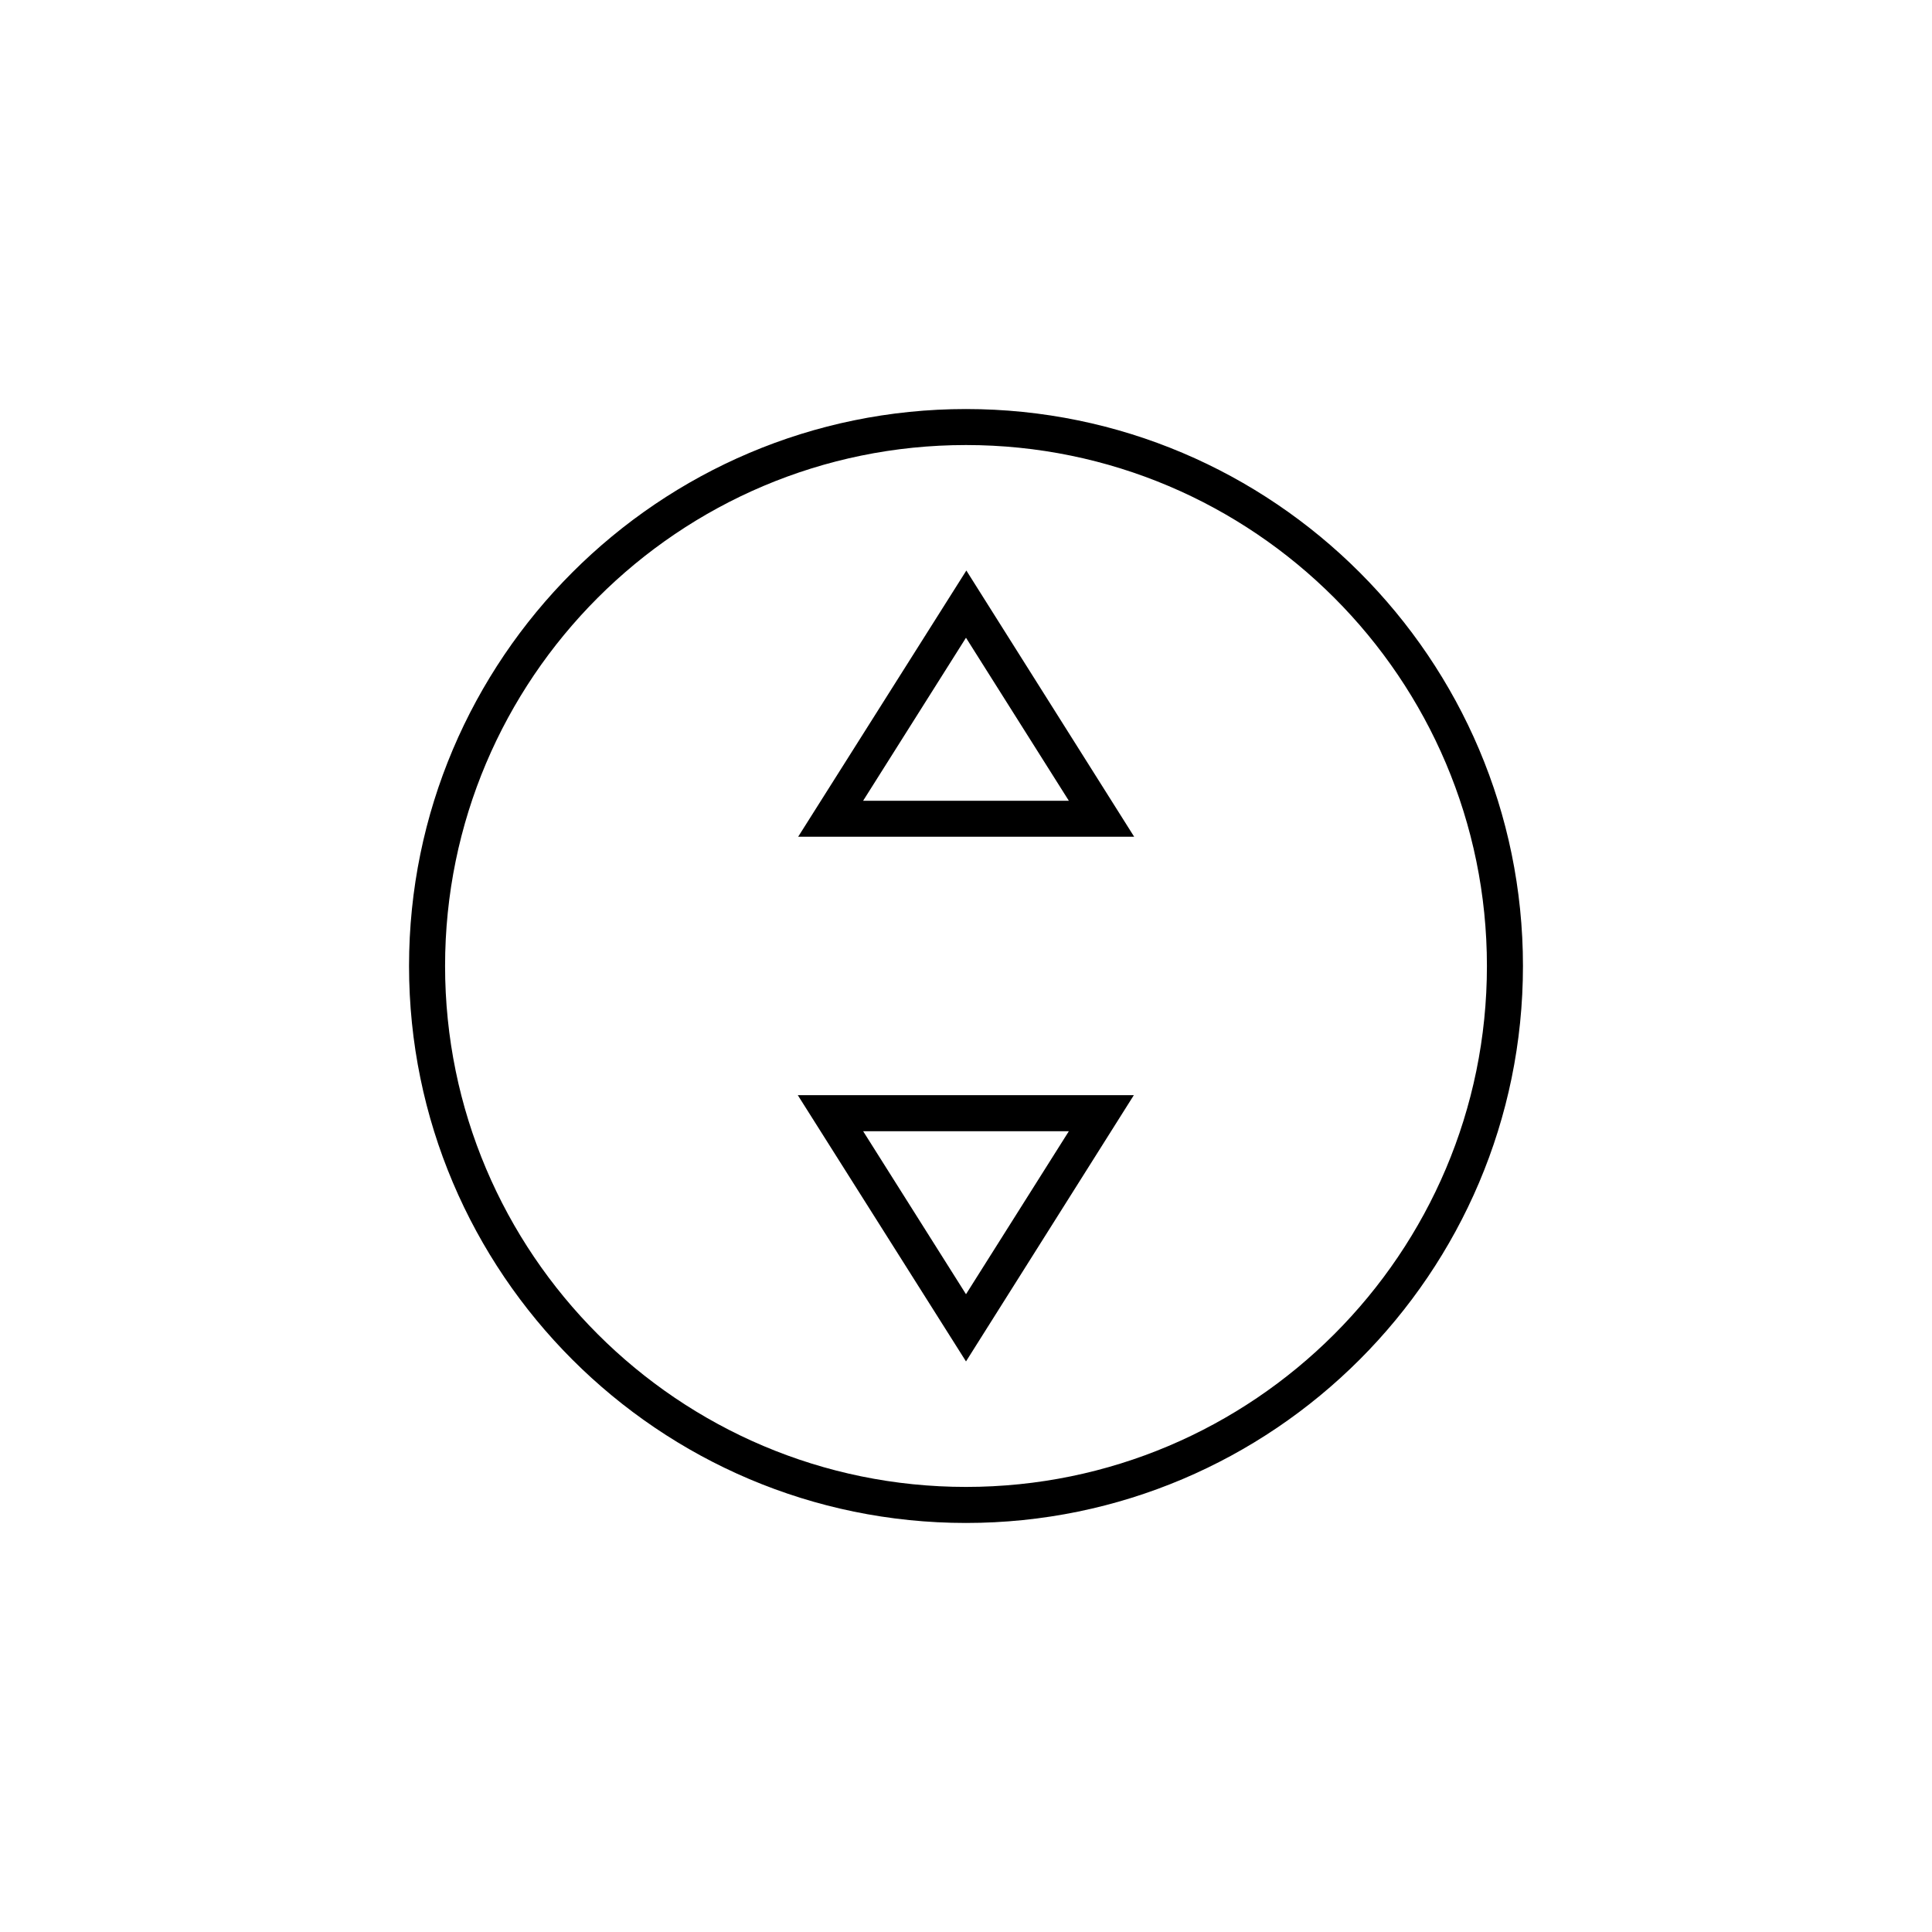
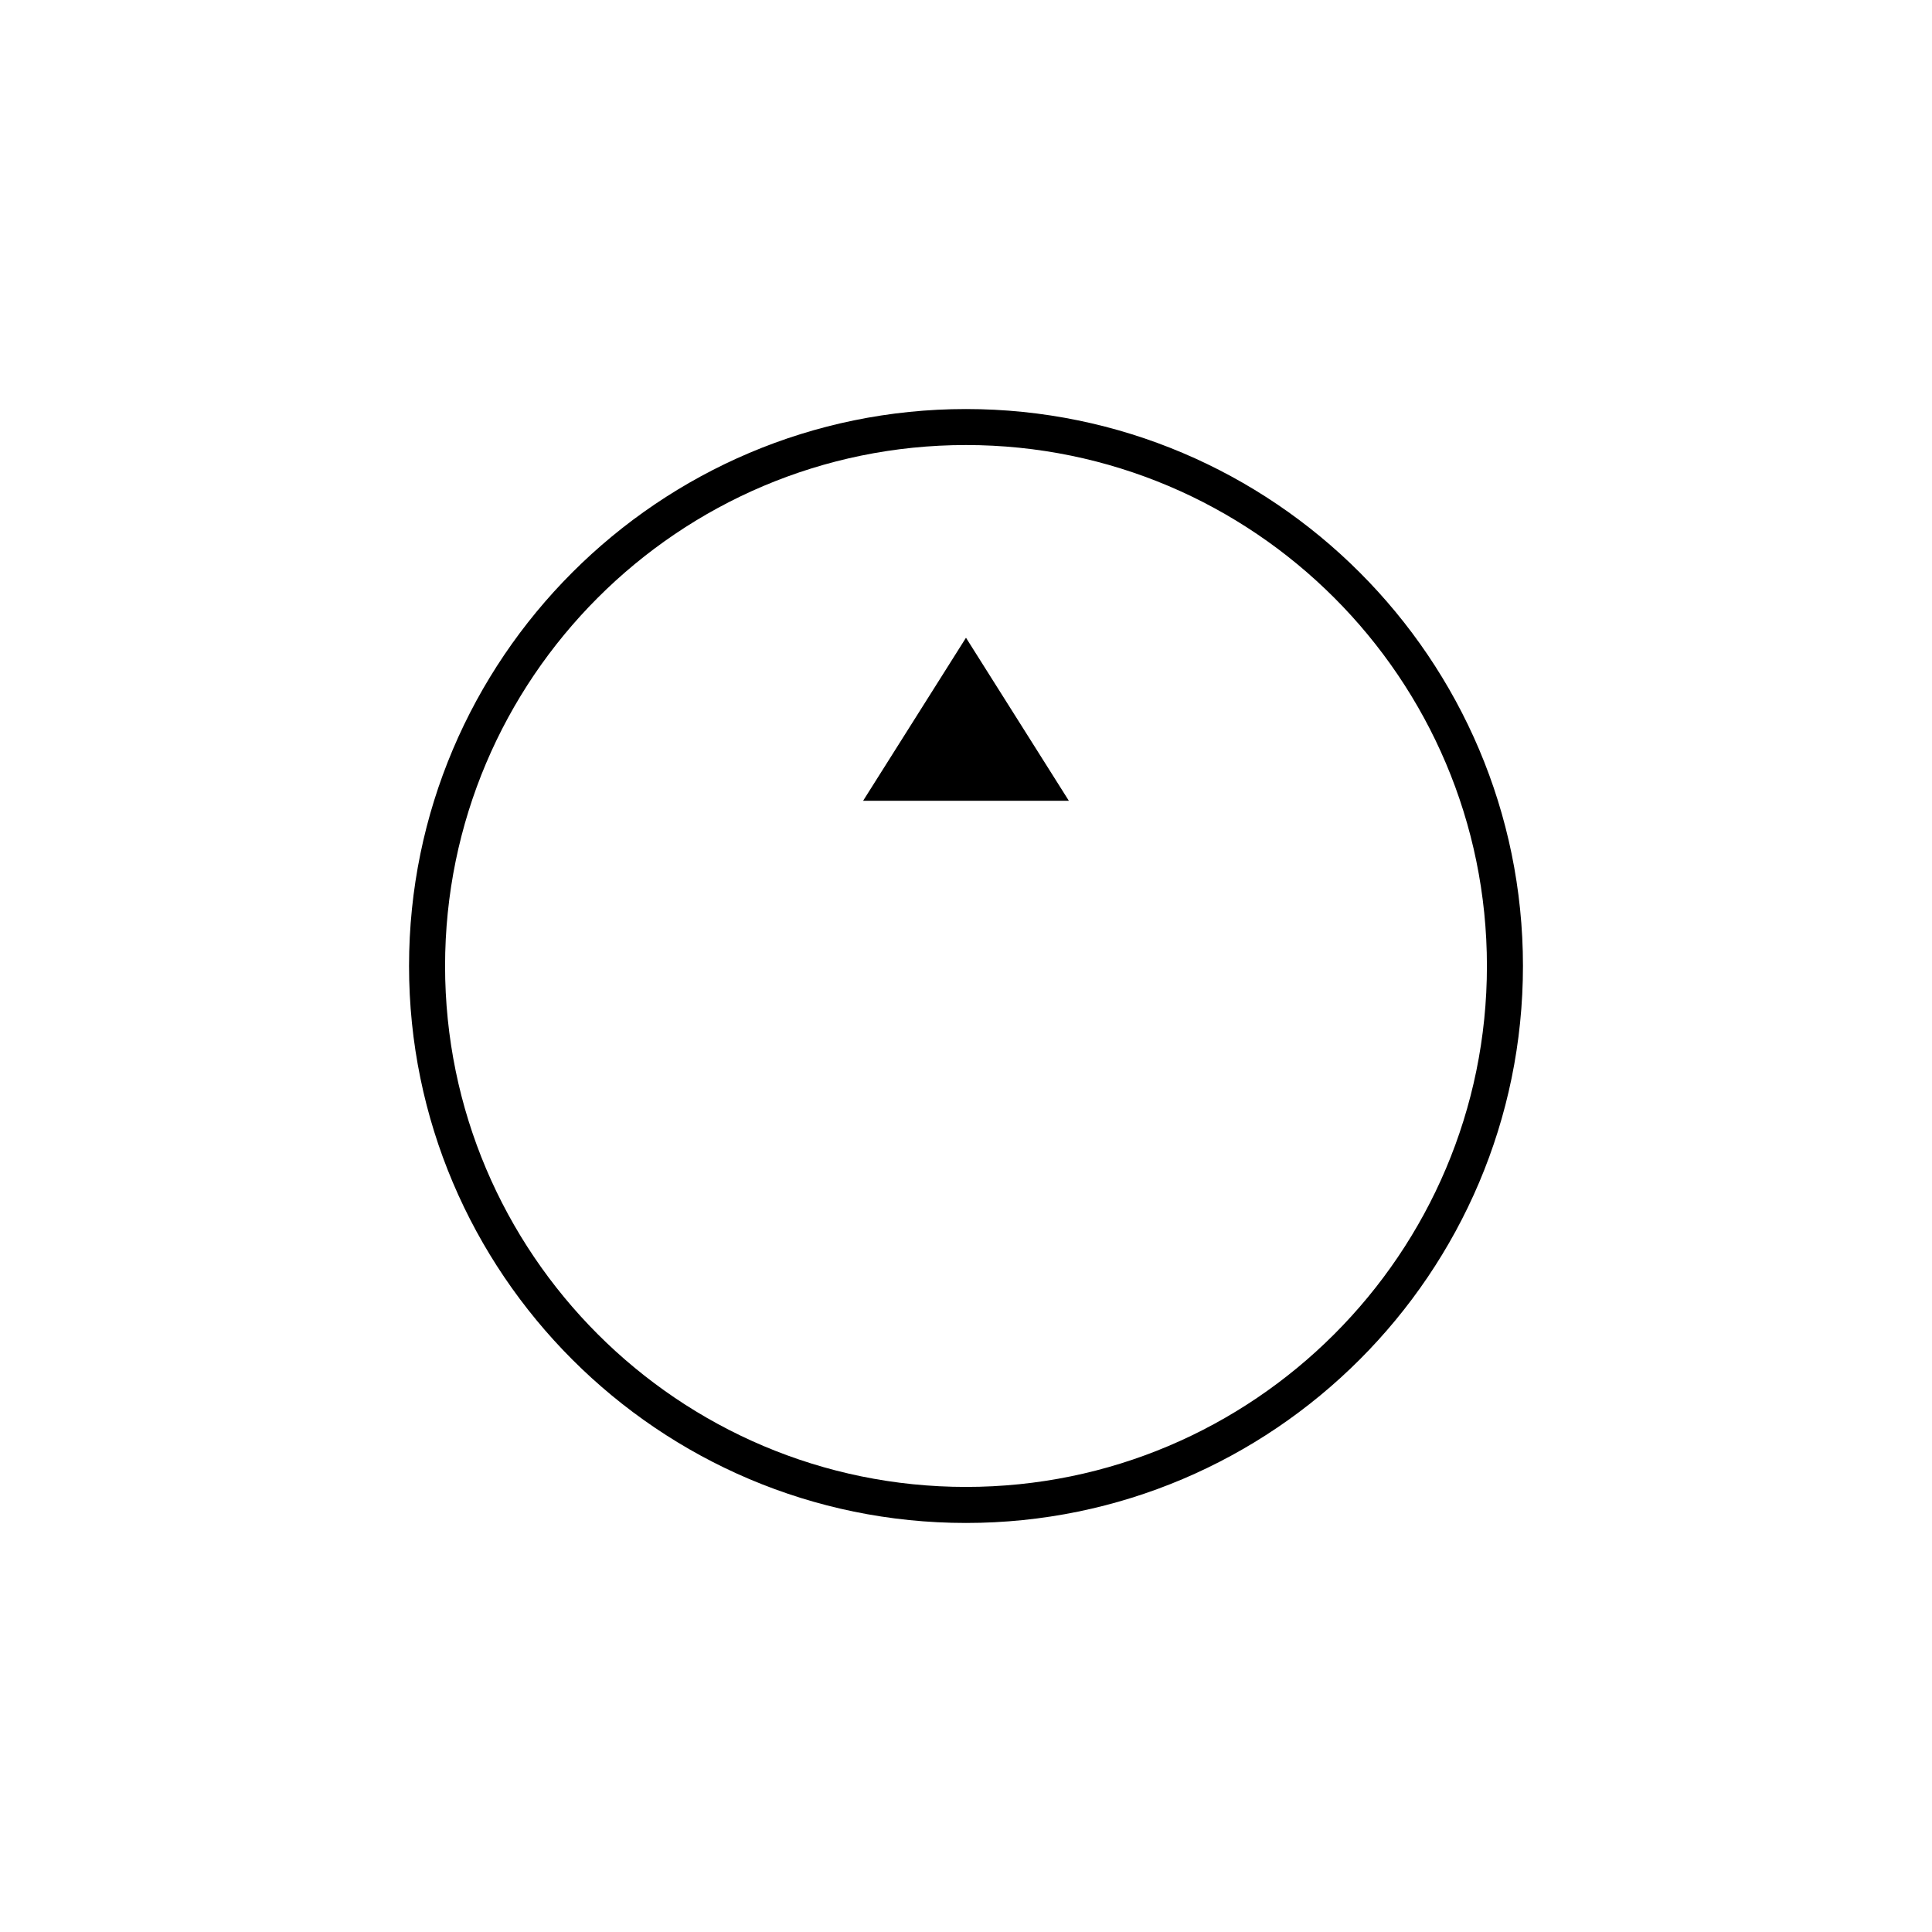
<svg xmlns="http://www.w3.org/2000/svg" fill="#000000" width="800px" height="800px" version="1.1" viewBox="144 144 512 512">
  <g>
    <path d="m400 547.6c-81.379 0-147.6-66.223-147.6-147.6s66.223-147.6 147.6-147.6 147.6 66.223 147.6 147.6c-0.004 81.379-66.227 147.6-147.6 147.6zm0-285.66c-76.16 0-138.05 61.895-138.05 138.05-0.004 76.164 61.891 138.06 138.05 138.06 76.16 0 138.05-61.895 138.05-138.05 0-76.164-61.895-138.06-138.05-138.06z" />
-     <path d="m444.57 365.75h-89.051l44.574-70.555zm-71.832-9.543h54.516l-27.258-43.199z" />
-     <path d="m400 504.79-44.574-70.555h89.051zm-27.258-61.008 27.258 43.199 27.258-43.199z" />
+     <path d="m444.57 365.75h-89.051zm-71.832-9.543h54.516l-27.258-43.199z" />
  </g>
</svg>